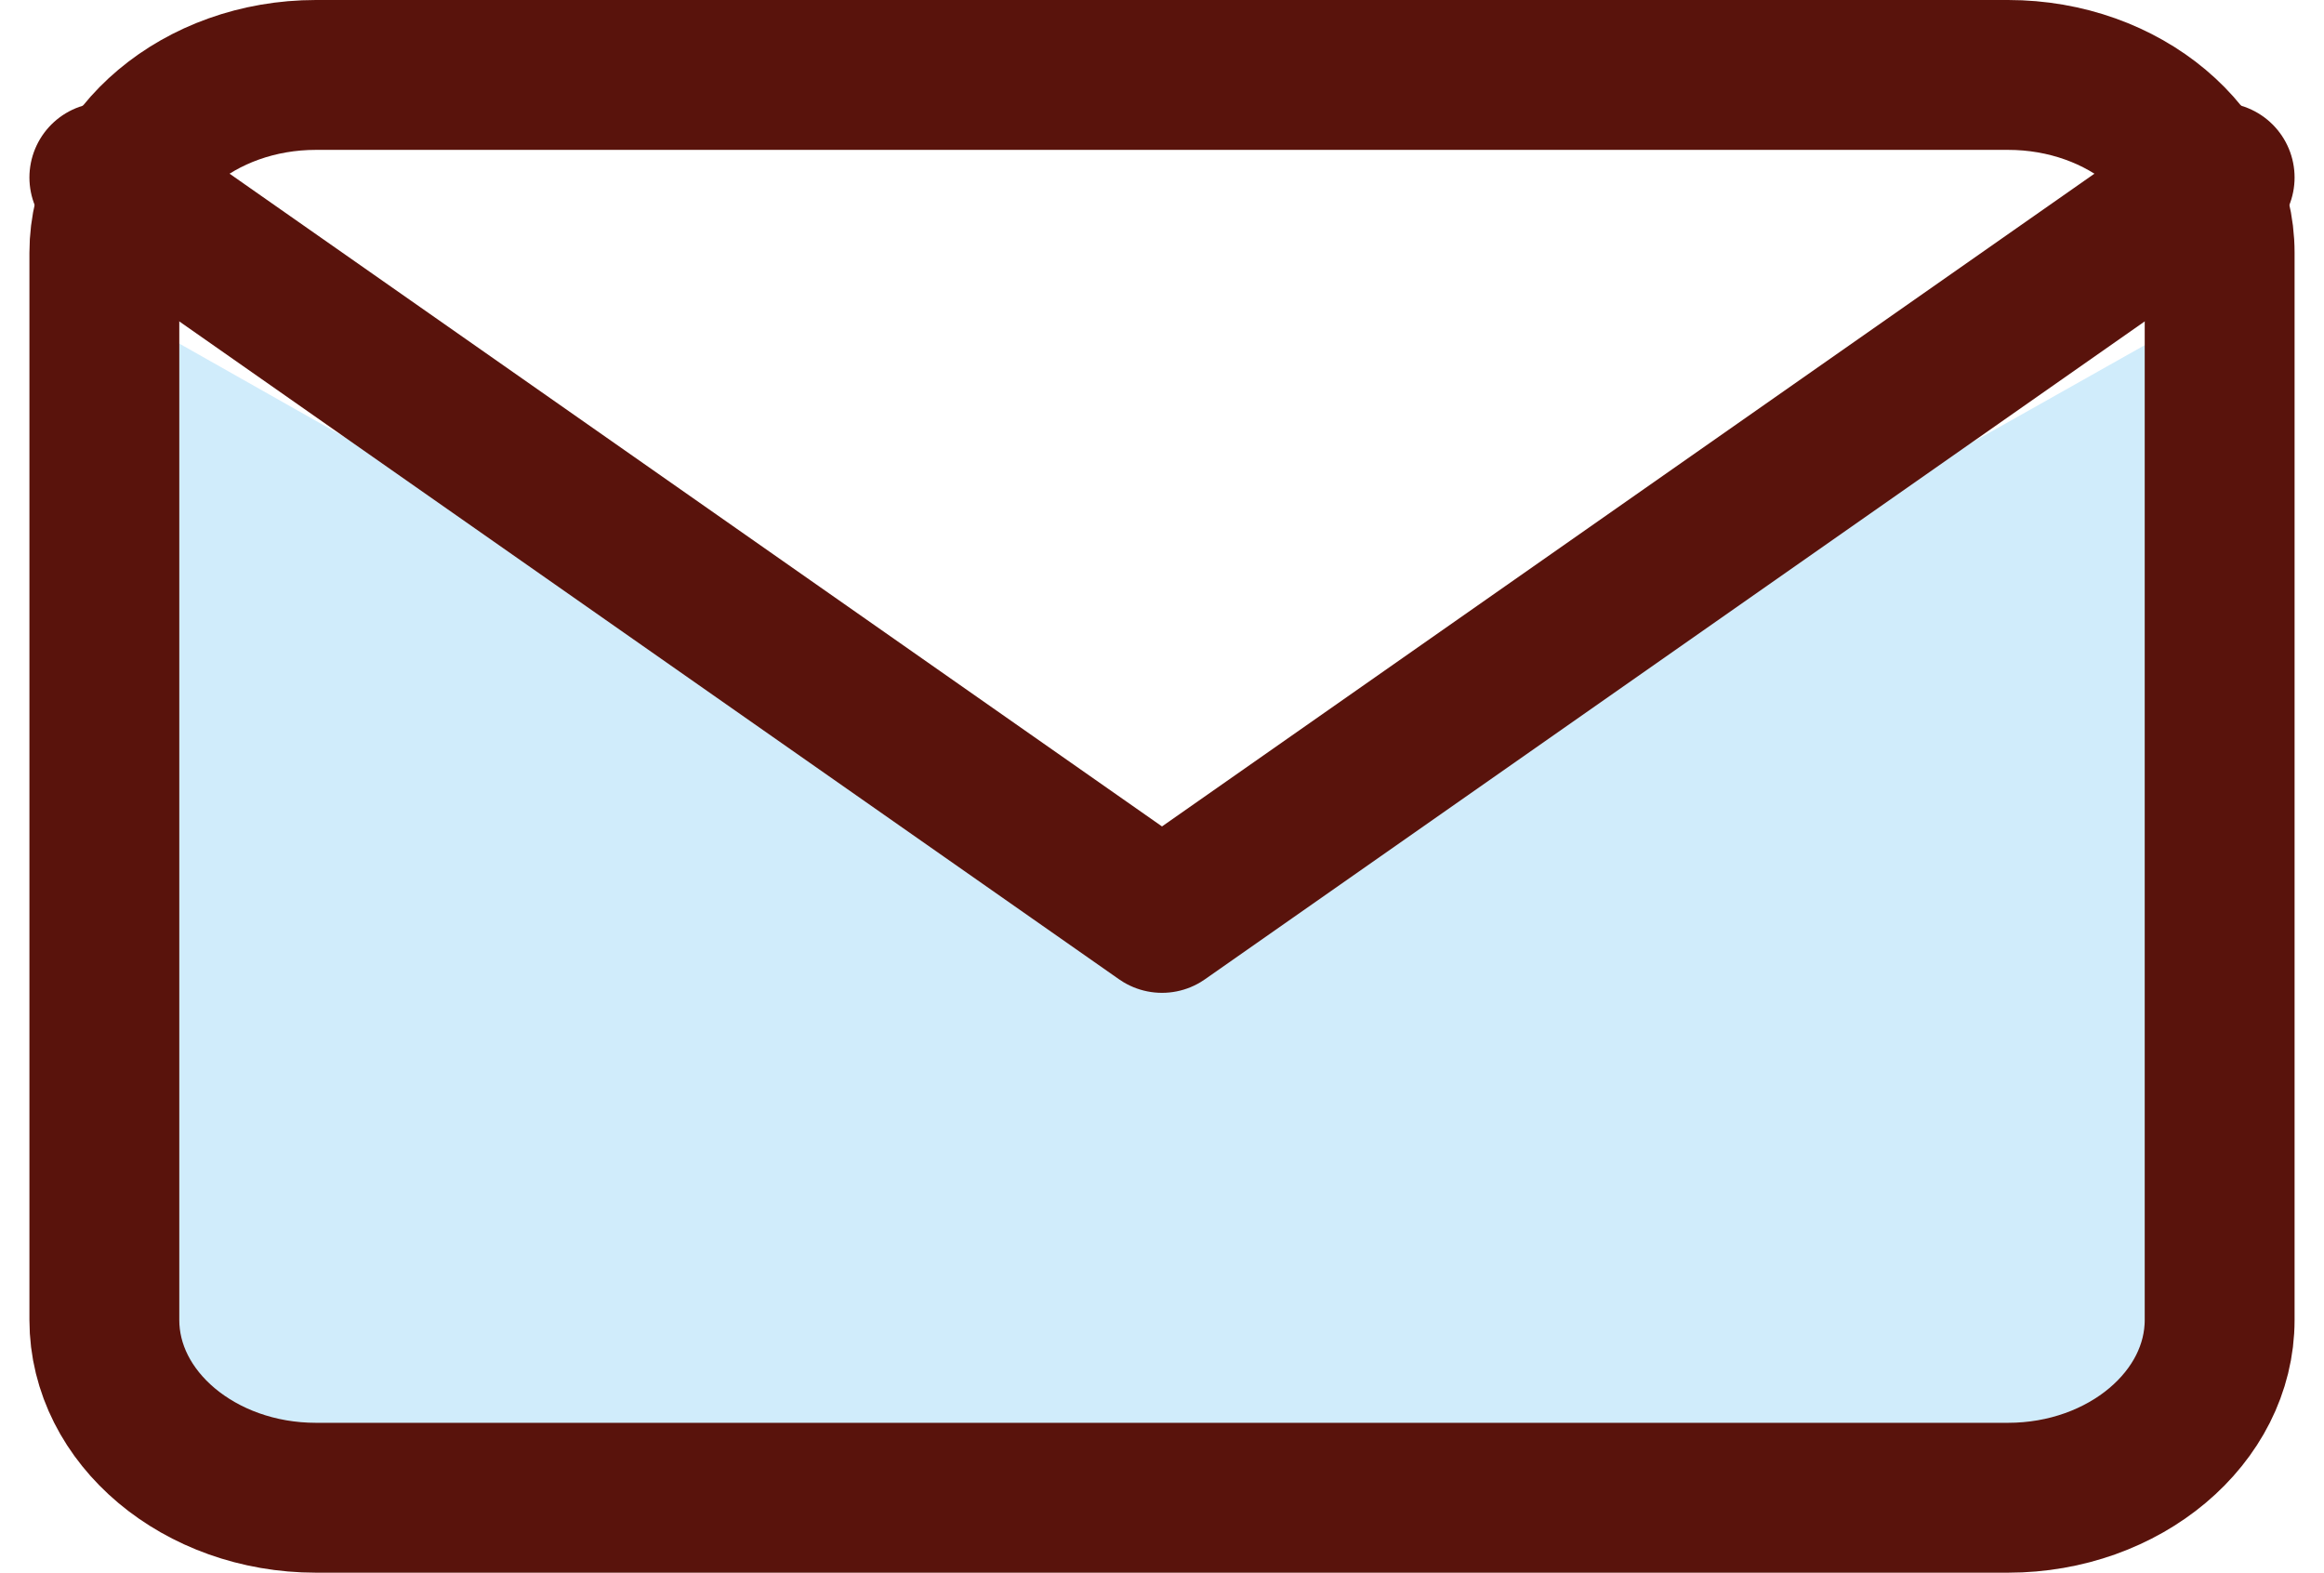
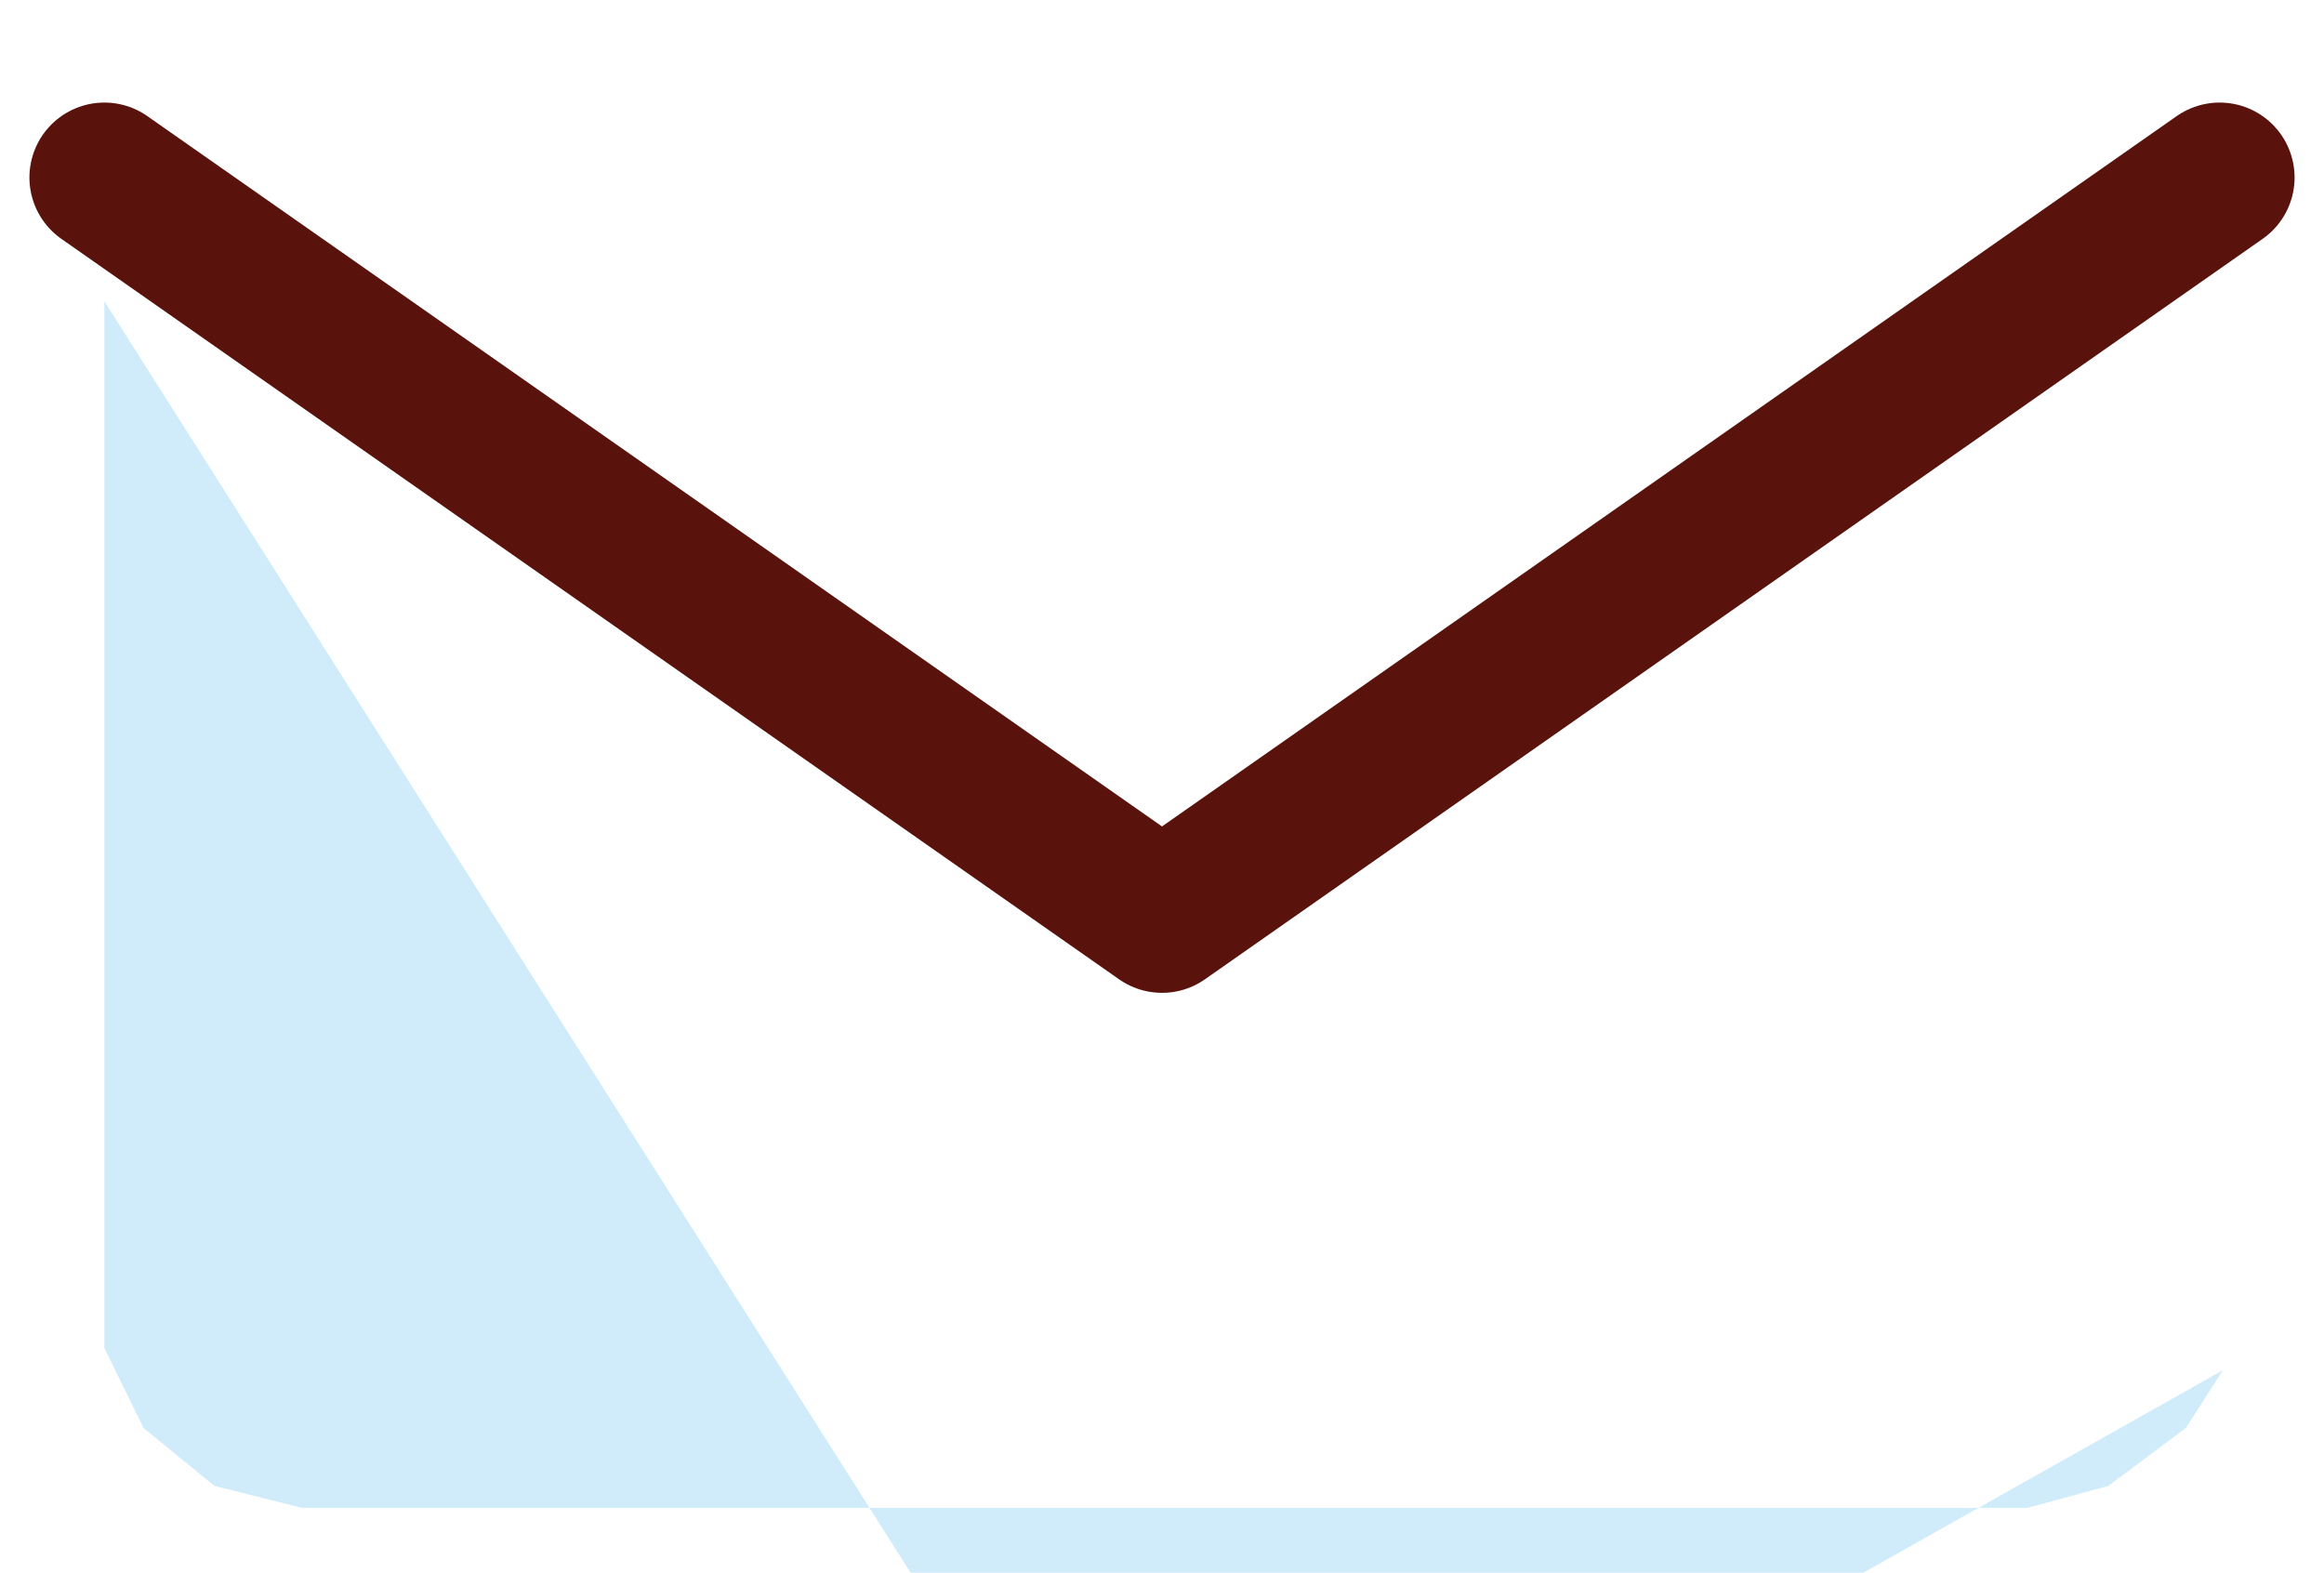
<svg xmlns="http://www.w3.org/2000/svg" width="46.524" height="31.481" viewBox="0 0 46.524 31.481">
  <g id="Component_57_4" data-name="Component 57 – 4" transform="translate(2.089 1.5)">
-     <path id="Path_340" data-name="Path 340" d="M4243.834-14880.874v20.956l.785,1.6,1.417,1.159,1.754.44h34.542l1.619-.44,1.552-1.159.742-1.157v-21.4l-21.252,11.968Z" transform="translate(-4243.834 14885.403)" fill="#d0ecfb" />
+     <path id="Path_340" data-name="Path 340" d="M4243.834-14880.874v20.956l.785,1.6,1.417,1.159,1.754.44h34.542l1.619-.44,1.552-1.159.742-1.157l-21.252,11.968Z" transform="translate(-4243.834 14885.403)" fill="#d0ecfb" />
    <g id="Icon_feather-mail" data-name="Icon feather-mail">
-       <path id="Path_338" data-name="Path 338" d="M7.235,6H41.111c2.329,0,4.235,1.6,4.235,3.56V30.921c0,1.958-1.906,3.56-4.235,3.56H7.235c-2.329,0-4.235-1.6-4.235-3.56V9.56C3,7.6,4.906,6,7.235,6Z" transform="translate(-3 -6)" fill="none" stroke="#59130c" stroke-linecap="round" stroke-linejoin="round" stroke-width="3" />
      <path id="Path_339" data-name="Path 339" d="M45.346,9,24.173,23.821,3,9" transform="translate(-3 -6.947)" fill="none" stroke="#59130c" stroke-linecap="round" stroke-linejoin="round" stroke-width="3" />
    </g>
  </g>
</svg>